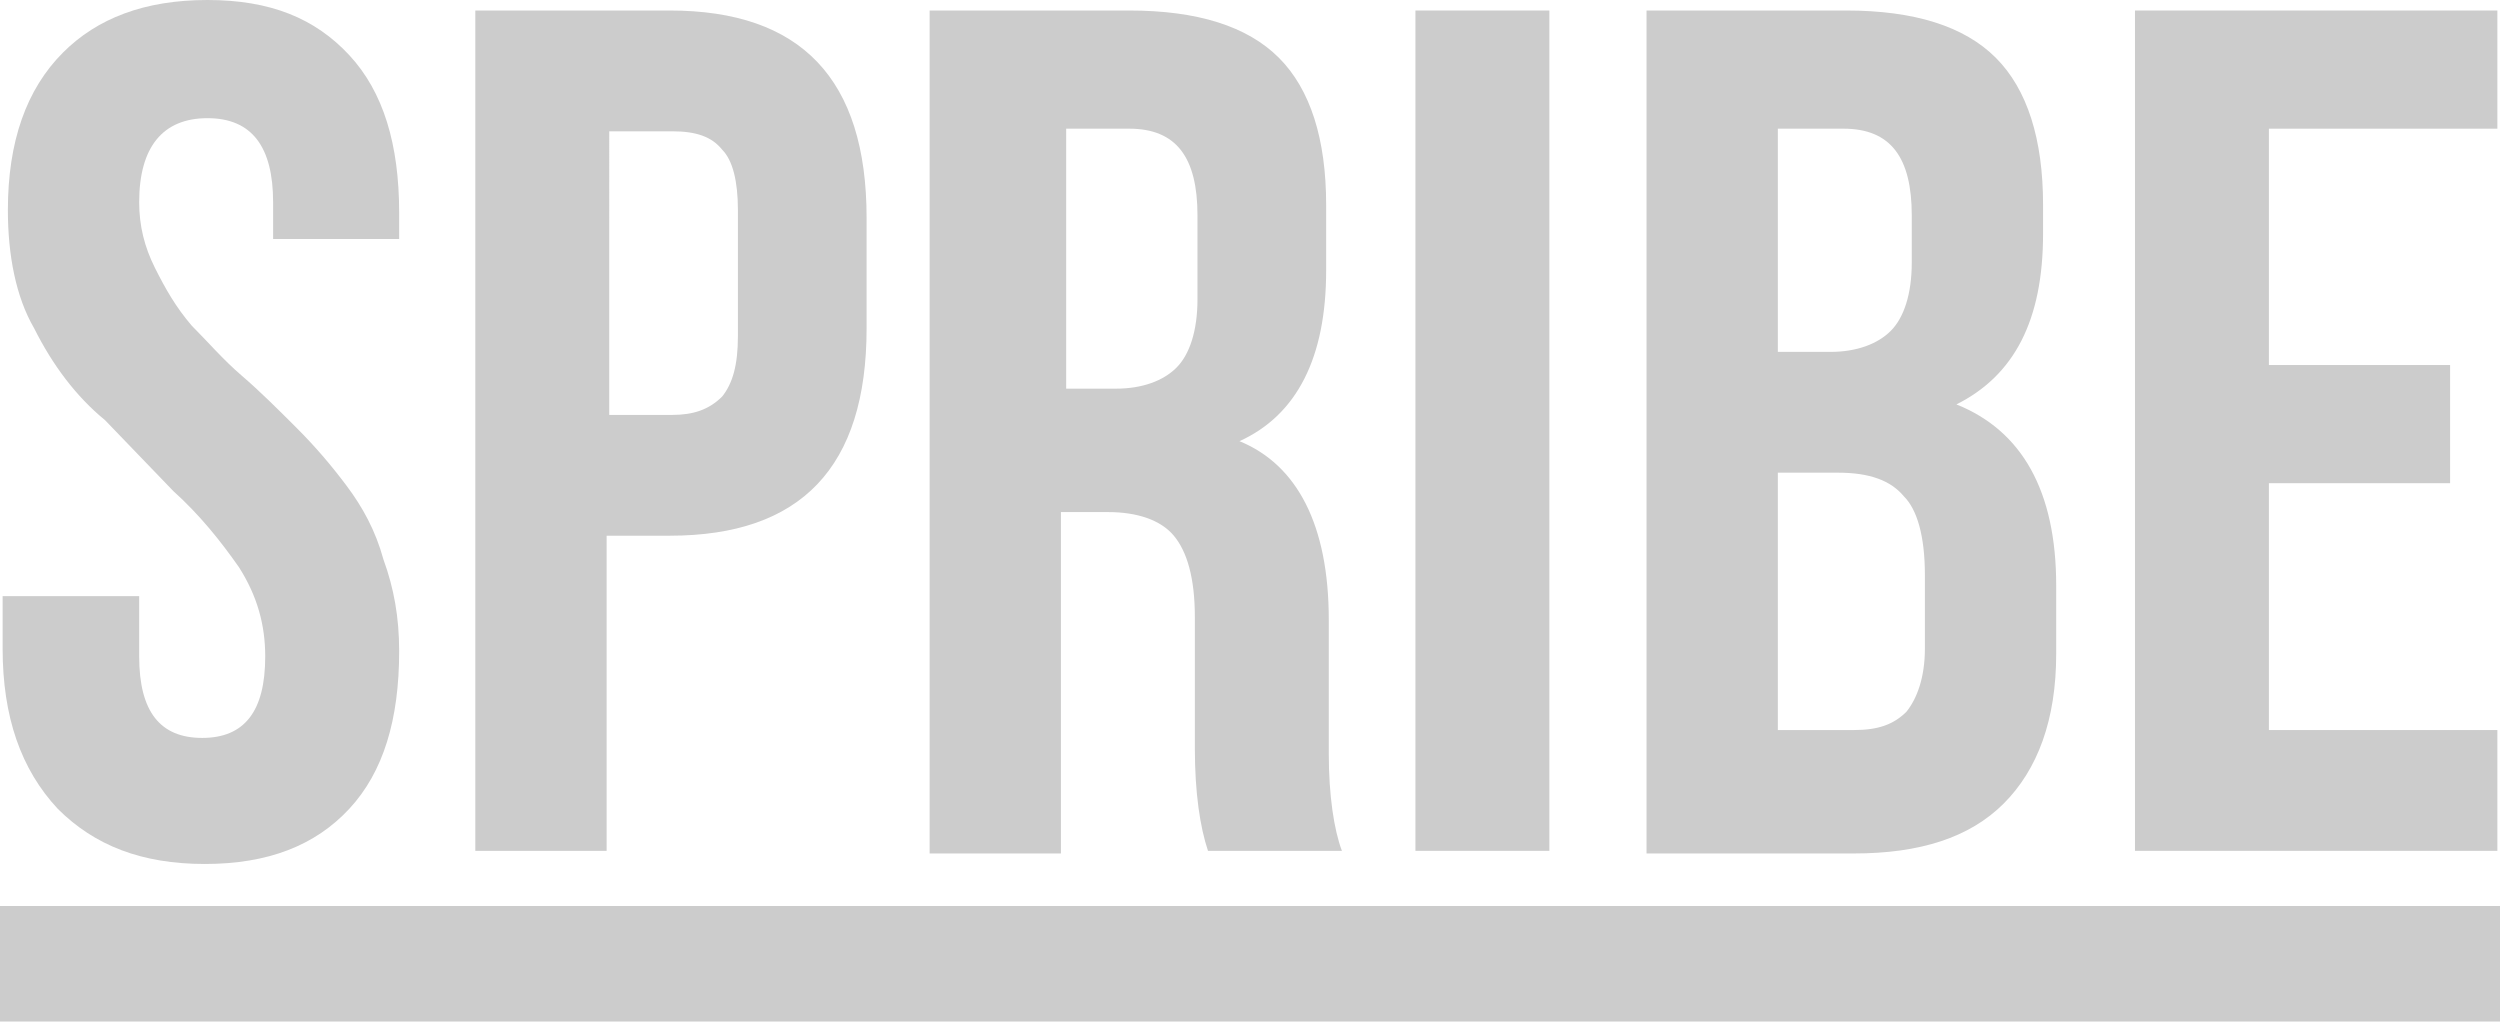
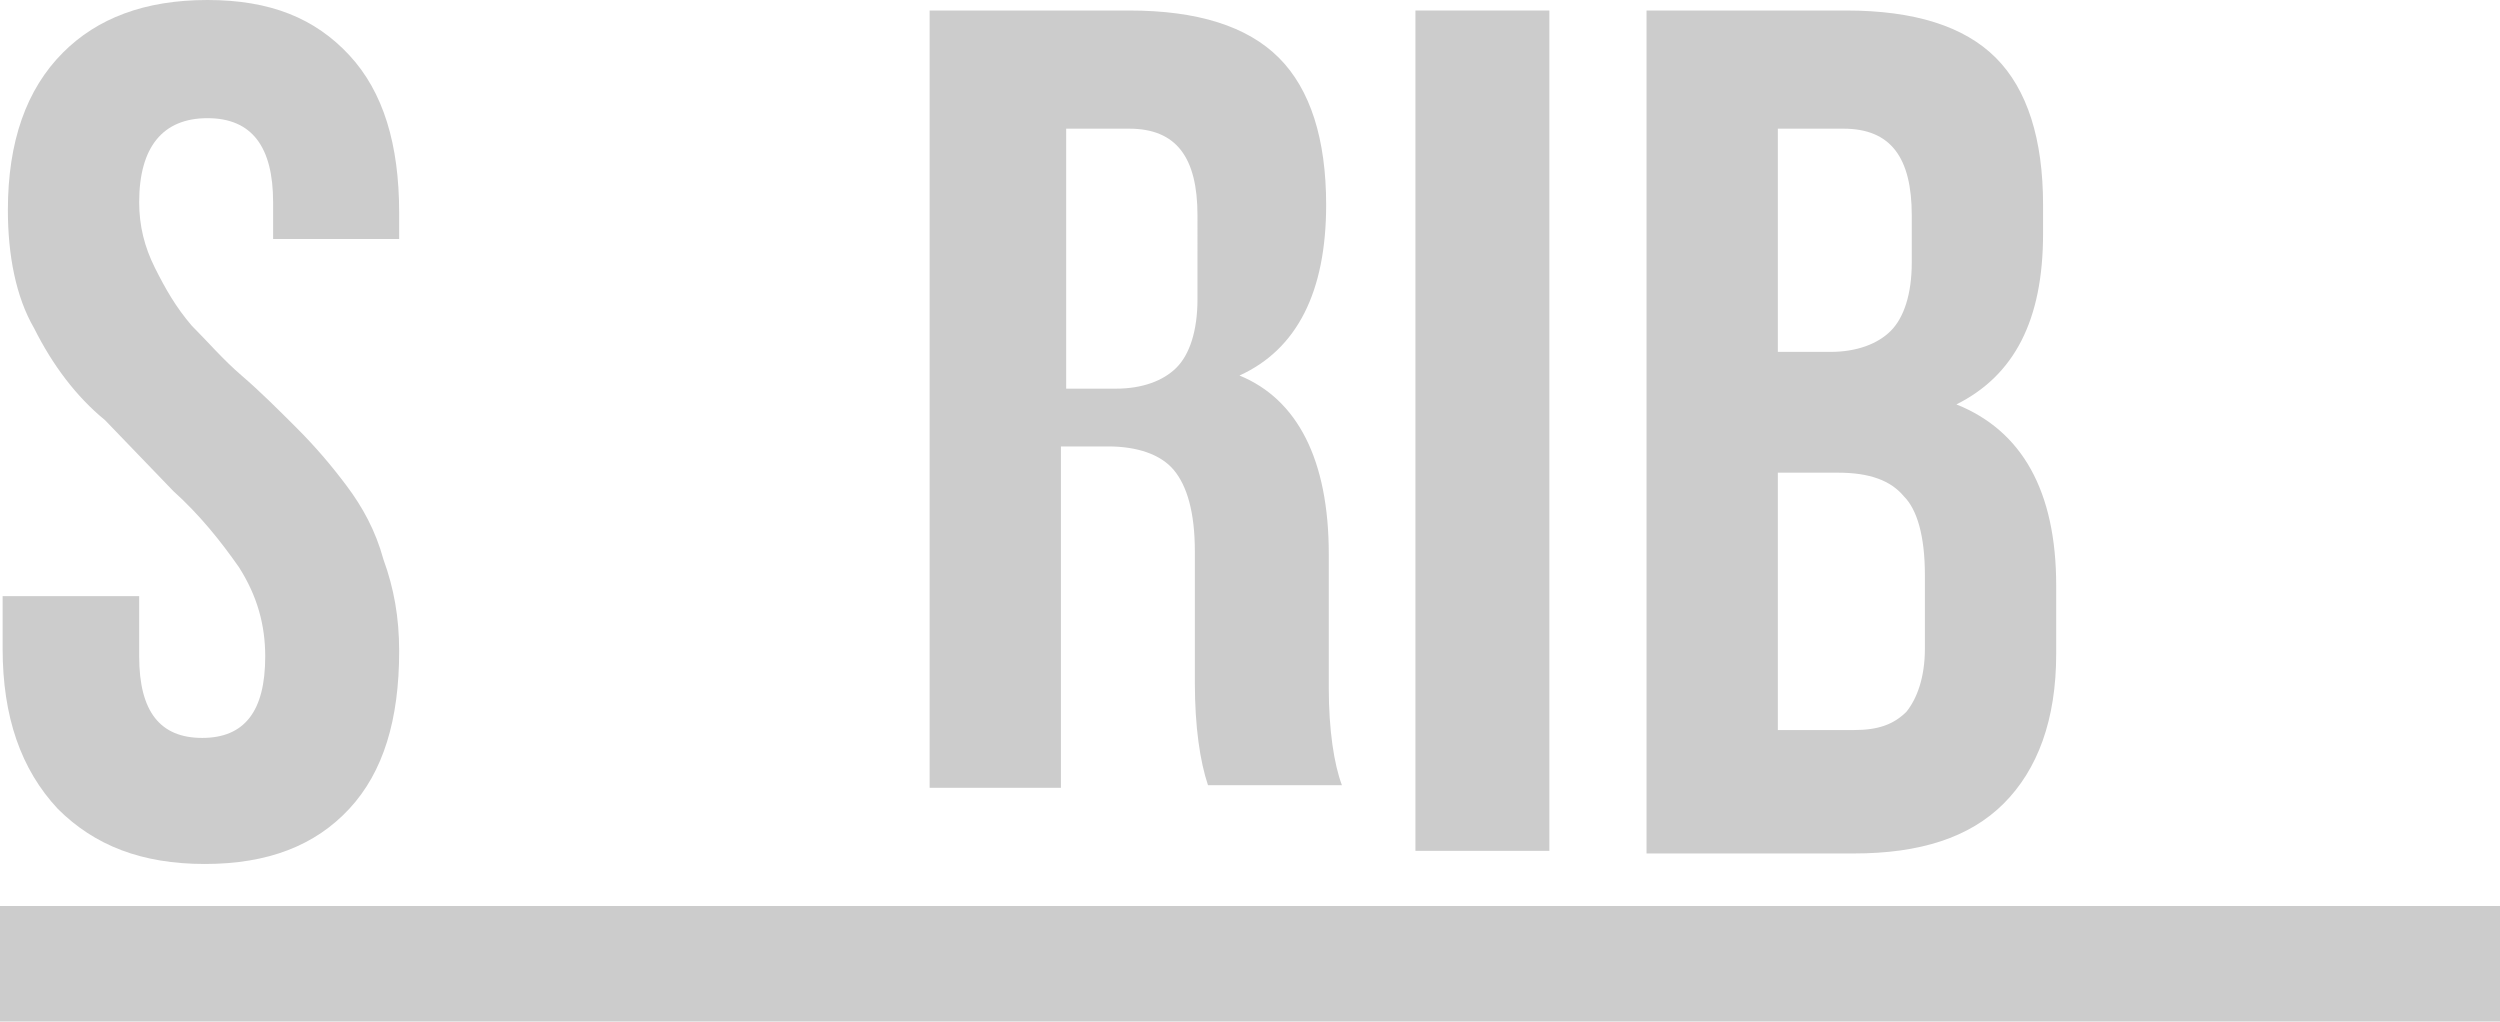
<svg xmlns="http://www.w3.org/2000/svg" version="1.1" id="Layer_1" x="0px" y="0px" viewBox="0 0 95.2 38.9" style="enable-background:new 0 0 95.2 38.9;" xml:space="preserve">
  <style type="text/css">
	.st0{fill-rule:evenodd;clip-rule:evenodd;fill:#CCCCCC;}
</style>
  <desc>Created with Sketch.</desc>
  <g id="Page-1">
    <g id="Game---Backgammon" transform="translate(-74, -40)">
      <g id="Logo" transform="translate(74, 40)">
        <path id="Fill-1" class="st0" d="M0.1,24.7v-2h5.2V25c0,2.1,0.8,3.1,2.4,3.1h0c1.6,0,2.4-1,2.4-3.1c0-1.2-0.3-2.3-1-3.4     c-0.7-1-1.5-2-2.5-2.9l-2.6-2.7c-1.1-0.9-2-2.1-2.7-3.5C0.6,11.3,0.3,9.7,0.3,8c0-2.6,0.7-4.6,2.1-6C3.7,0.7,5.5,0,7.9,0     s4.1,0.7,5.4,2.1s1.9,3.4,1.9,6v1h-4.8V7.7c0-2.1-0.8-3.2-2.5-3.2S5.3,5.6,5.3,7.7c0,0.9,0.2,1.7,0.6,2.5     c0.4,0.8,0.8,1.5,1.4,2.2c0.6,0.6,1.2,1.3,1.9,1.9c0.7,0.6,1.4,1.3,2.1,2c0.7,0.7,1.3,1.4,1.9,2.2c0.6,0.8,1.1,1.7,1.4,2.8     c0.4,1.1,0.6,2.2,0.6,3.5c0,2.6-0.6,4.6-1.9,6s-3.1,2.1-5.5,2.1s-4.2-0.7-5.6-2.1C0.8,29.3,0.1,27.3,0.1,24.7" />
-         <path id="Fill-4" class="st0" d="M23.2,15.8h2.4c0.8,0,1.4-0.2,1.9-0.7c0.4-0.5,0.6-1.2,0.6-2.3V8c0-1.1-0.2-1.9-0.6-2.3     c-0.4-0.5-1-0.7-1.9-0.7h-2.4V15.8z M18.1,32.4v-32h7.4c5,0,7.5,2.6,7.5,7.9v4.2c0,5.3-2.5,7.9-7.5,7.9h-2.4v12H18.1z" />
-         <path id="Fill-6" class="st0" d="M40.5,14.8h2c1,0,1.8-0.3,2.3-0.8c0.5-0.5,0.8-1.4,0.8-2.6V8.2c0-2.2-0.8-3.3-2.6-3.3h-2.4V14.8     z M35.4,32.4v-32h7.6c2.6,0,4.5,0.6,5.7,1.8c1.2,1.2,1.8,3.1,1.8,5.6v2.5c0,3.3-1.1,5.5-3.3,6.5c2.2,0.9,3.4,3.2,3.4,6.8v4.9v0.2     c0,1.6,0.2,2.9,0.5,3.7H46c-0.3-0.9-0.5-2.2-0.5-3.9v-5c0-1.5-0.3-2.5-0.8-3.1c-0.5-0.6-1.4-0.9-2.5-0.9h-1.8v13H35.4z" />
+         <path id="Fill-6" class="st0" d="M40.5,14.8h2c1,0,1.8-0.3,2.3-0.8c0.5-0.5,0.8-1.4,0.8-2.6V8.2c0-2.2-0.8-3.3-2.6-3.3h-2.4V14.8     z M35.4,32.4v-32h7.6c2.6,0,4.5,0.6,5.7,1.8c1.2,1.2,1.8,3.1,1.8,5.6c0,3.3-1.1,5.5-3.3,6.5c2.2,0.9,3.4,3.2,3.4,6.8v4.9v0.2     c0,1.6,0.2,2.9,0.5,3.7H46c-0.3-0.9-0.5-2.2-0.5-3.9v-5c0-1.5-0.3-2.5-0.8-3.1c-0.5-0.6-1.4-0.9-2.5-0.9h-1.8v13H35.4z" />
        <polygon id="Fill-8" class="st0" points="53.9,32.4 59,32.4 59,0.4 53.9,0.4    " />
        <path id="Fill-10" class="st0" d="M67.7,27.8h2.9c0.9,0,1.5-0.2,2-0.7c0.4-0.5,0.7-1.3,0.7-2.4v-2.8c0-1.5-0.3-2.5-0.8-3     C72,18.3,71.2,18,70,18h-2.3V27.8z M67.7,13.4h2c1,0,1.8-0.3,2.3-0.8c0.5-0.5,0.8-1.4,0.8-2.6V8.2c0-2.2-0.8-3.3-2.6-3.3h-2.5     V13.4z M62.7,32.4v-32h7.6c2.6,0,4.5,0.6,5.7,1.8s1.8,3.1,1.8,5.6v1.1c0,3.3-1.1,5.4-3.3,6.5c2.5,1,3.8,3.3,3.8,6.9v2.6     c0,2.5-0.7,4.4-2,5.7c-1.3,1.3-3.2,1.9-5.7,1.9H62.7z" />
-         <polygon id="Fill-11" class="st0" points="81.3,32.4 81.3,0.4 95.1,0.4 95.1,4.9 86.4,4.9 86.4,13.9 93.3,13.9 93.3,18.4      86.4,18.4 86.4,27.8 95.1,27.8 95.1,32.4    " />
        <polygon id="Fill-12" class="st0" points="0,38.9 95.2,38.9 95.2,34.5 0,34.5    " />
      </g>
    </g>
  </g>
</svg>